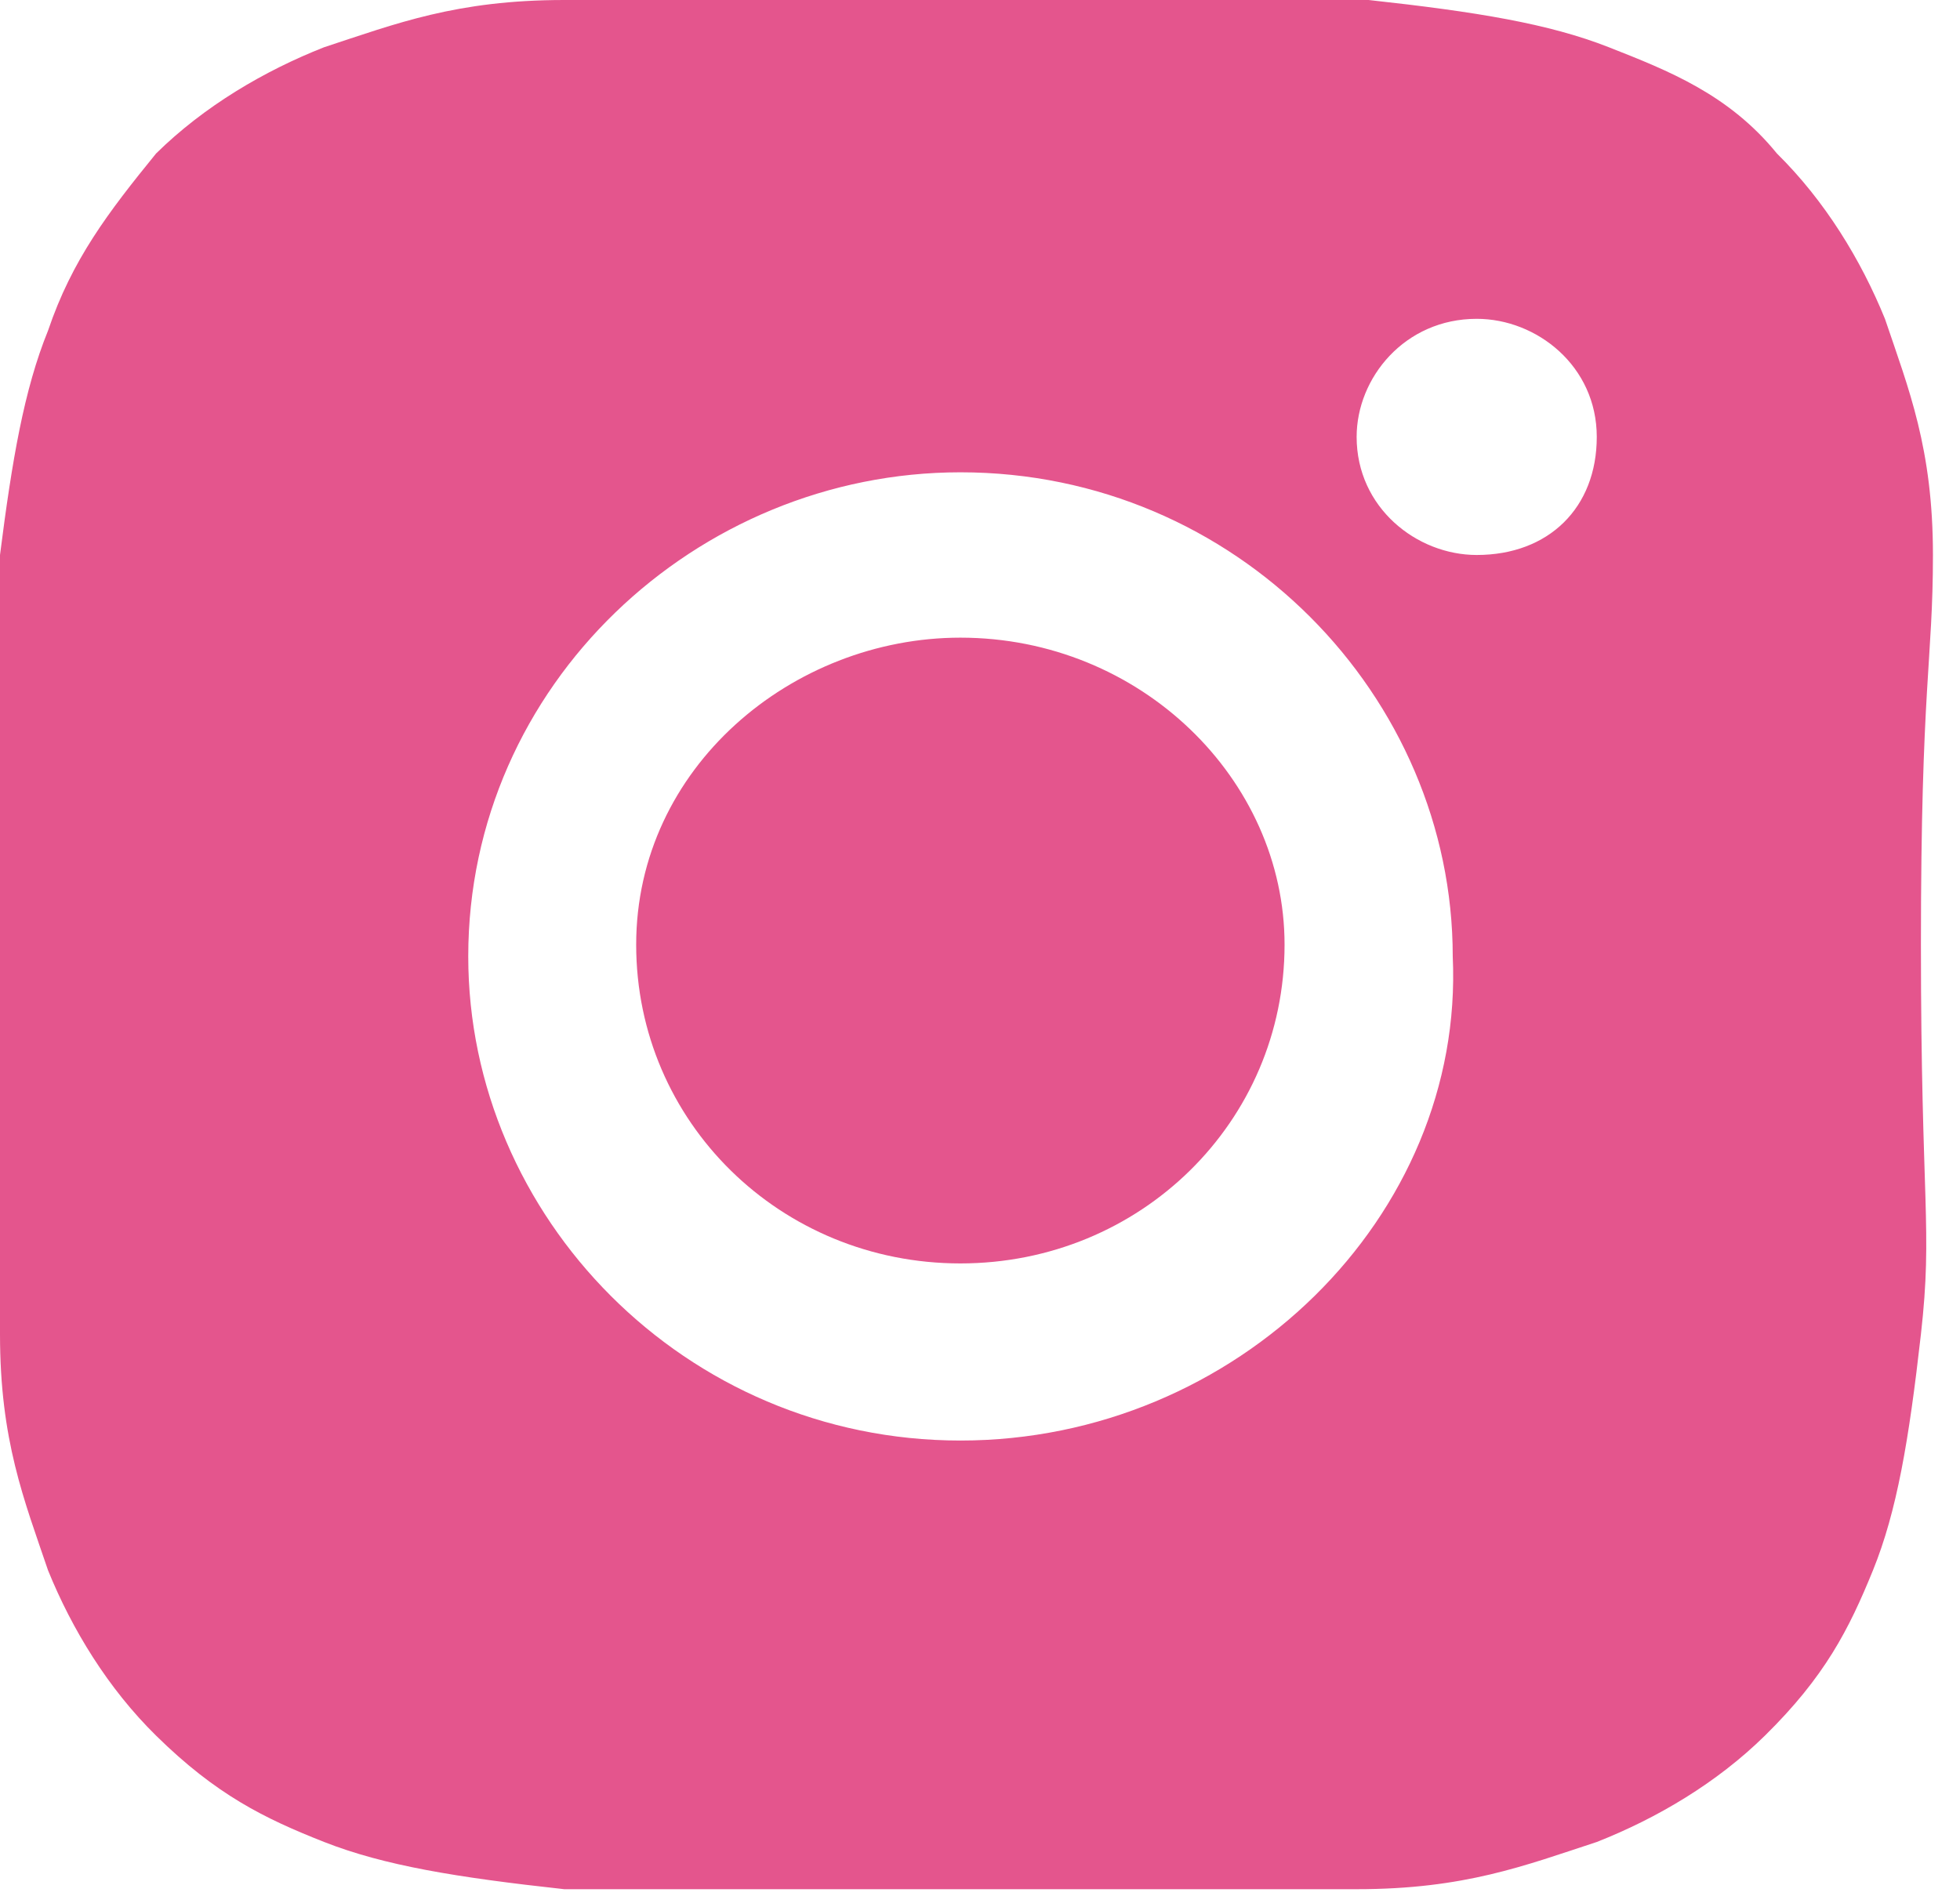
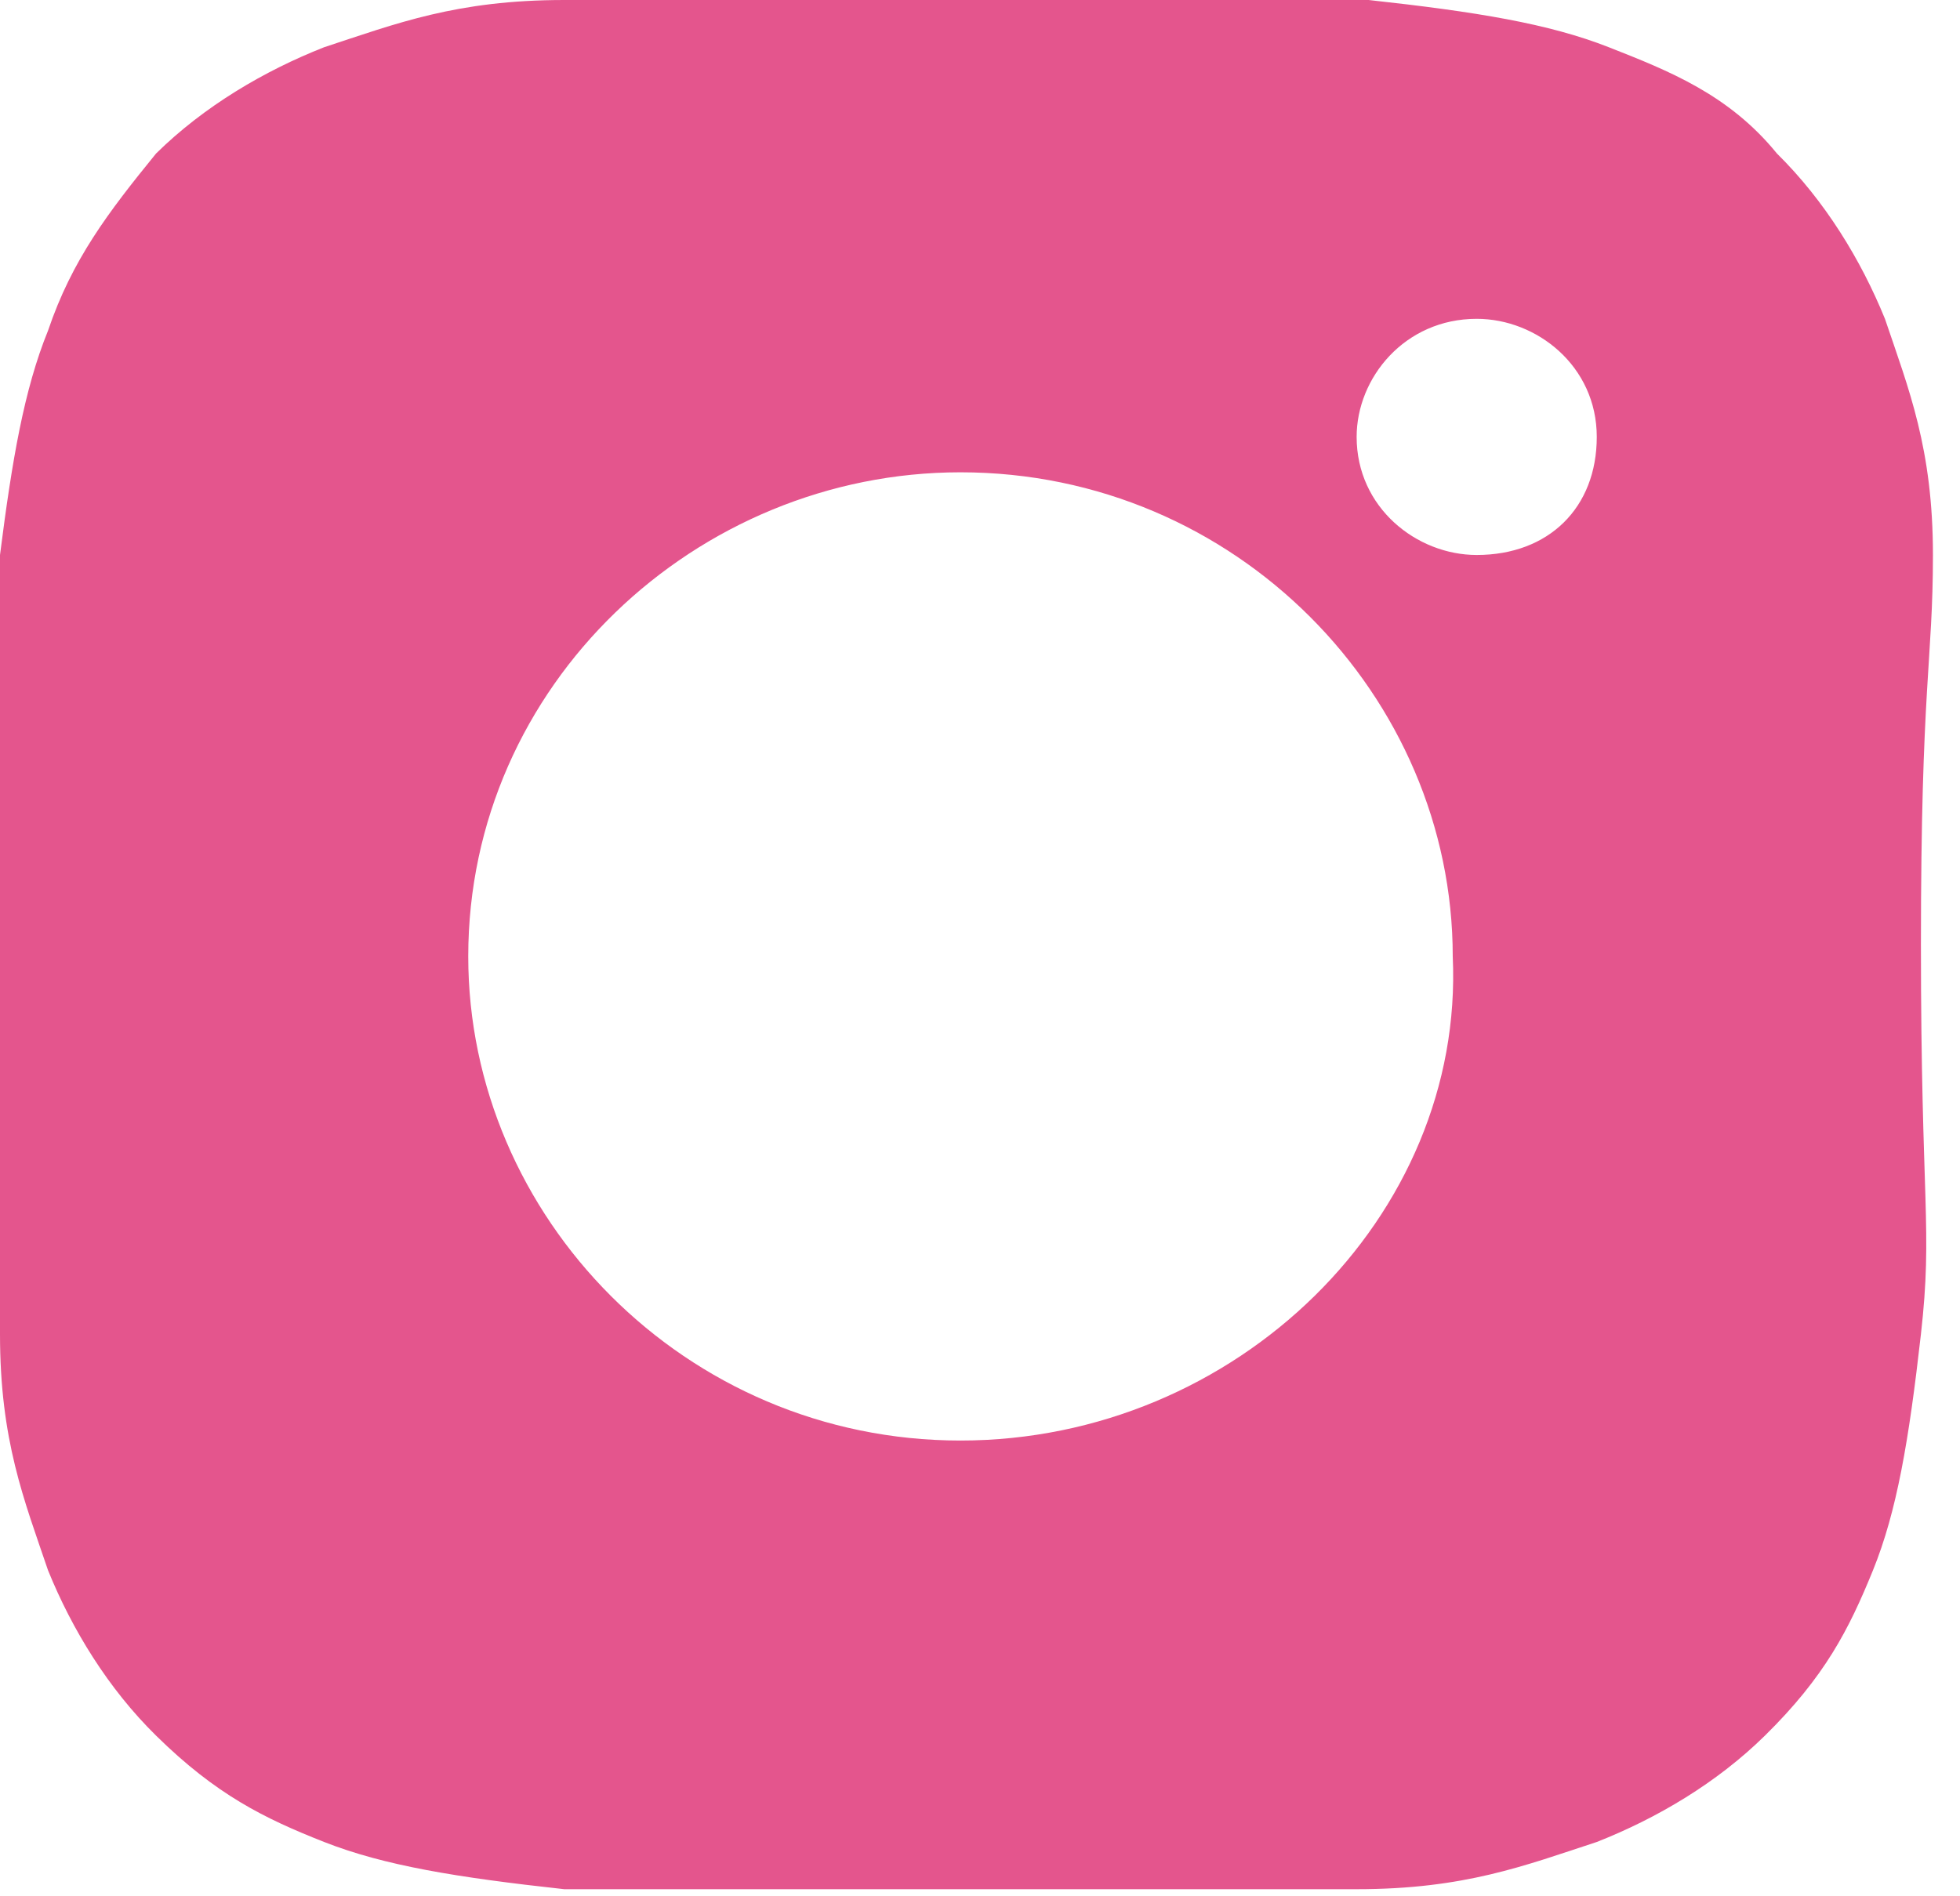
<svg xmlns="http://www.w3.org/2000/svg" width="31" height="30" viewBox="0 0 31 30" fill="none">
-   <path d="M30.572 8.78C30.572 7.098 30.192 6.164 29.813 5.044C29.433 4.11 28.863 3.176 28.104 2.428C27.344 1.494 26.395 1.121 25.445 0.747C24.496 0.374 23.356 0.187 21.647 0C19.938 0 19.369 0 15.191 0C11.203 0 10.634 0 8.925 0C7.216 0 6.266 0.374 5.127 0.747C4.178 1.121 3.228 1.681 2.469 2.428C1.709 3.362 1.139 4.11 0.76 5.23C0.38 6.164 0.19 7.285 0 8.78C0 10.461 0 11.021 0 14.944C0 19.053 0 19.614 0 21.108C0 22.79 0.38 23.724 0.76 24.844C1.139 25.778 1.709 26.712 2.469 27.459C3.418 28.393 4.178 28.767 5.127 29.141C6.076 29.514 7.216 29.701 8.925 29.888C10.634 29.888 11.014 29.888 15.191 29.888C19.369 29.888 19.938 29.888 21.457 29.888C23.166 29.888 24.116 29.514 25.255 29.141C26.205 28.767 27.154 28.207 27.914 27.459C28.863 26.526 29.243 25.778 29.623 24.844C30.002 23.91 30.192 22.79 30.382 21.108C30.572 19.427 30.382 19.053 30.382 14.944C30.382 10.834 30.572 10.461 30.572 8.78ZM15.191 22.79C10.824 22.79 7.406 19.24 7.406 15.131C7.406 10.834 11.014 7.472 15.191 7.472C19.559 7.472 22.977 11.021 22.977 15.131C23.166 19.24 19.559 22.79 15.191 22.79ZM23.356 8.78C22.407 8.78 21.457 8.032 21.457 6.912C21.457 5.978 22.217 5.044 23.356 5.044C24.306 5.044 25.255 5.791 25.255 6.912C25.255 8.032 24.496 8.78 23.356 8.78Z" fill="#E4558D" />
-   <path d="M20.317 14.945C20.317 17.747 18.038 19.988 15.19 19.988C12.341 19.988 10.062 17.747 10.062 14.945C10.062 12.143 12.531 10.088 15.19 10.088C18.038 10.088 20.317 12.329 20.317 14.945Z" fill="#E4558D" />
+   <path d="M30.572 8.78C30.572 7.098 30.192 6.164 29.813 5.044C29.433 4.11 28.863 3.176 28.104 2.428C27.344 1.494 26.395 1.121 25.445 0.747C24.496 0.374 23.356 0.187 21.647 0C11.203 0 10.634 0 8.925 0C7.216 0 6.266 0.374 5.127 0.747C4.178 1.121 3.228 1.681 2.469 2.428C1.709 3.362 1.139 4.11 0.76 5.23C0.38 6.164 0.19 7.285 0 8.78C0 10.461 0 11.021 0 14.944C0 19.053 0 19.614 0 21.108C0 22.79 0.38 23.724 0.76 24.844C1.139 25.778 1.709 26.712 2.469 27.459C3.418 28.393 4.178 28.767 5.127 29.141C6.076 29.514 7.216 29.701 8.925 29.888C10.634 29.888 11.014 29.888 15.191 29.888C19.369 29.888 19.938 29.888 21.457 29.888C23.166 29.888 24.116 29.514 25.255 29.141C26.205 28.767 27.154 28.207 27.914 27.459C28.863 26.526 29.243 25.778 29.623 24.844C30.002 23.91 30.192 22.79 30.382 21.108C30.572 19.427 30.382 19.053 30.382 14.944C30.382 10.834 30.572 10.461 30.572 8.78ZM15.191 22.79C10.824 22.79 7.406 19.24 7.406 15.131C7.406 10.834 11.014 7.472 15.191 7.472C19.559 7.472 22.977 11.021 22.977 15.131C23.166 19.24 19.559 22.79 15.191 22.79ZM23.356 8.78C22.407 8.78 21.457 8.032 21.457 6.912C21.457 5.978 22.217 5.044 23.356 5.044C24.306 5.044 25.255 5.791 25.255 6.912C25.255 8.032 24.496 8.78 23.356 8.78Z" fill="#E4558D" />
</svg>